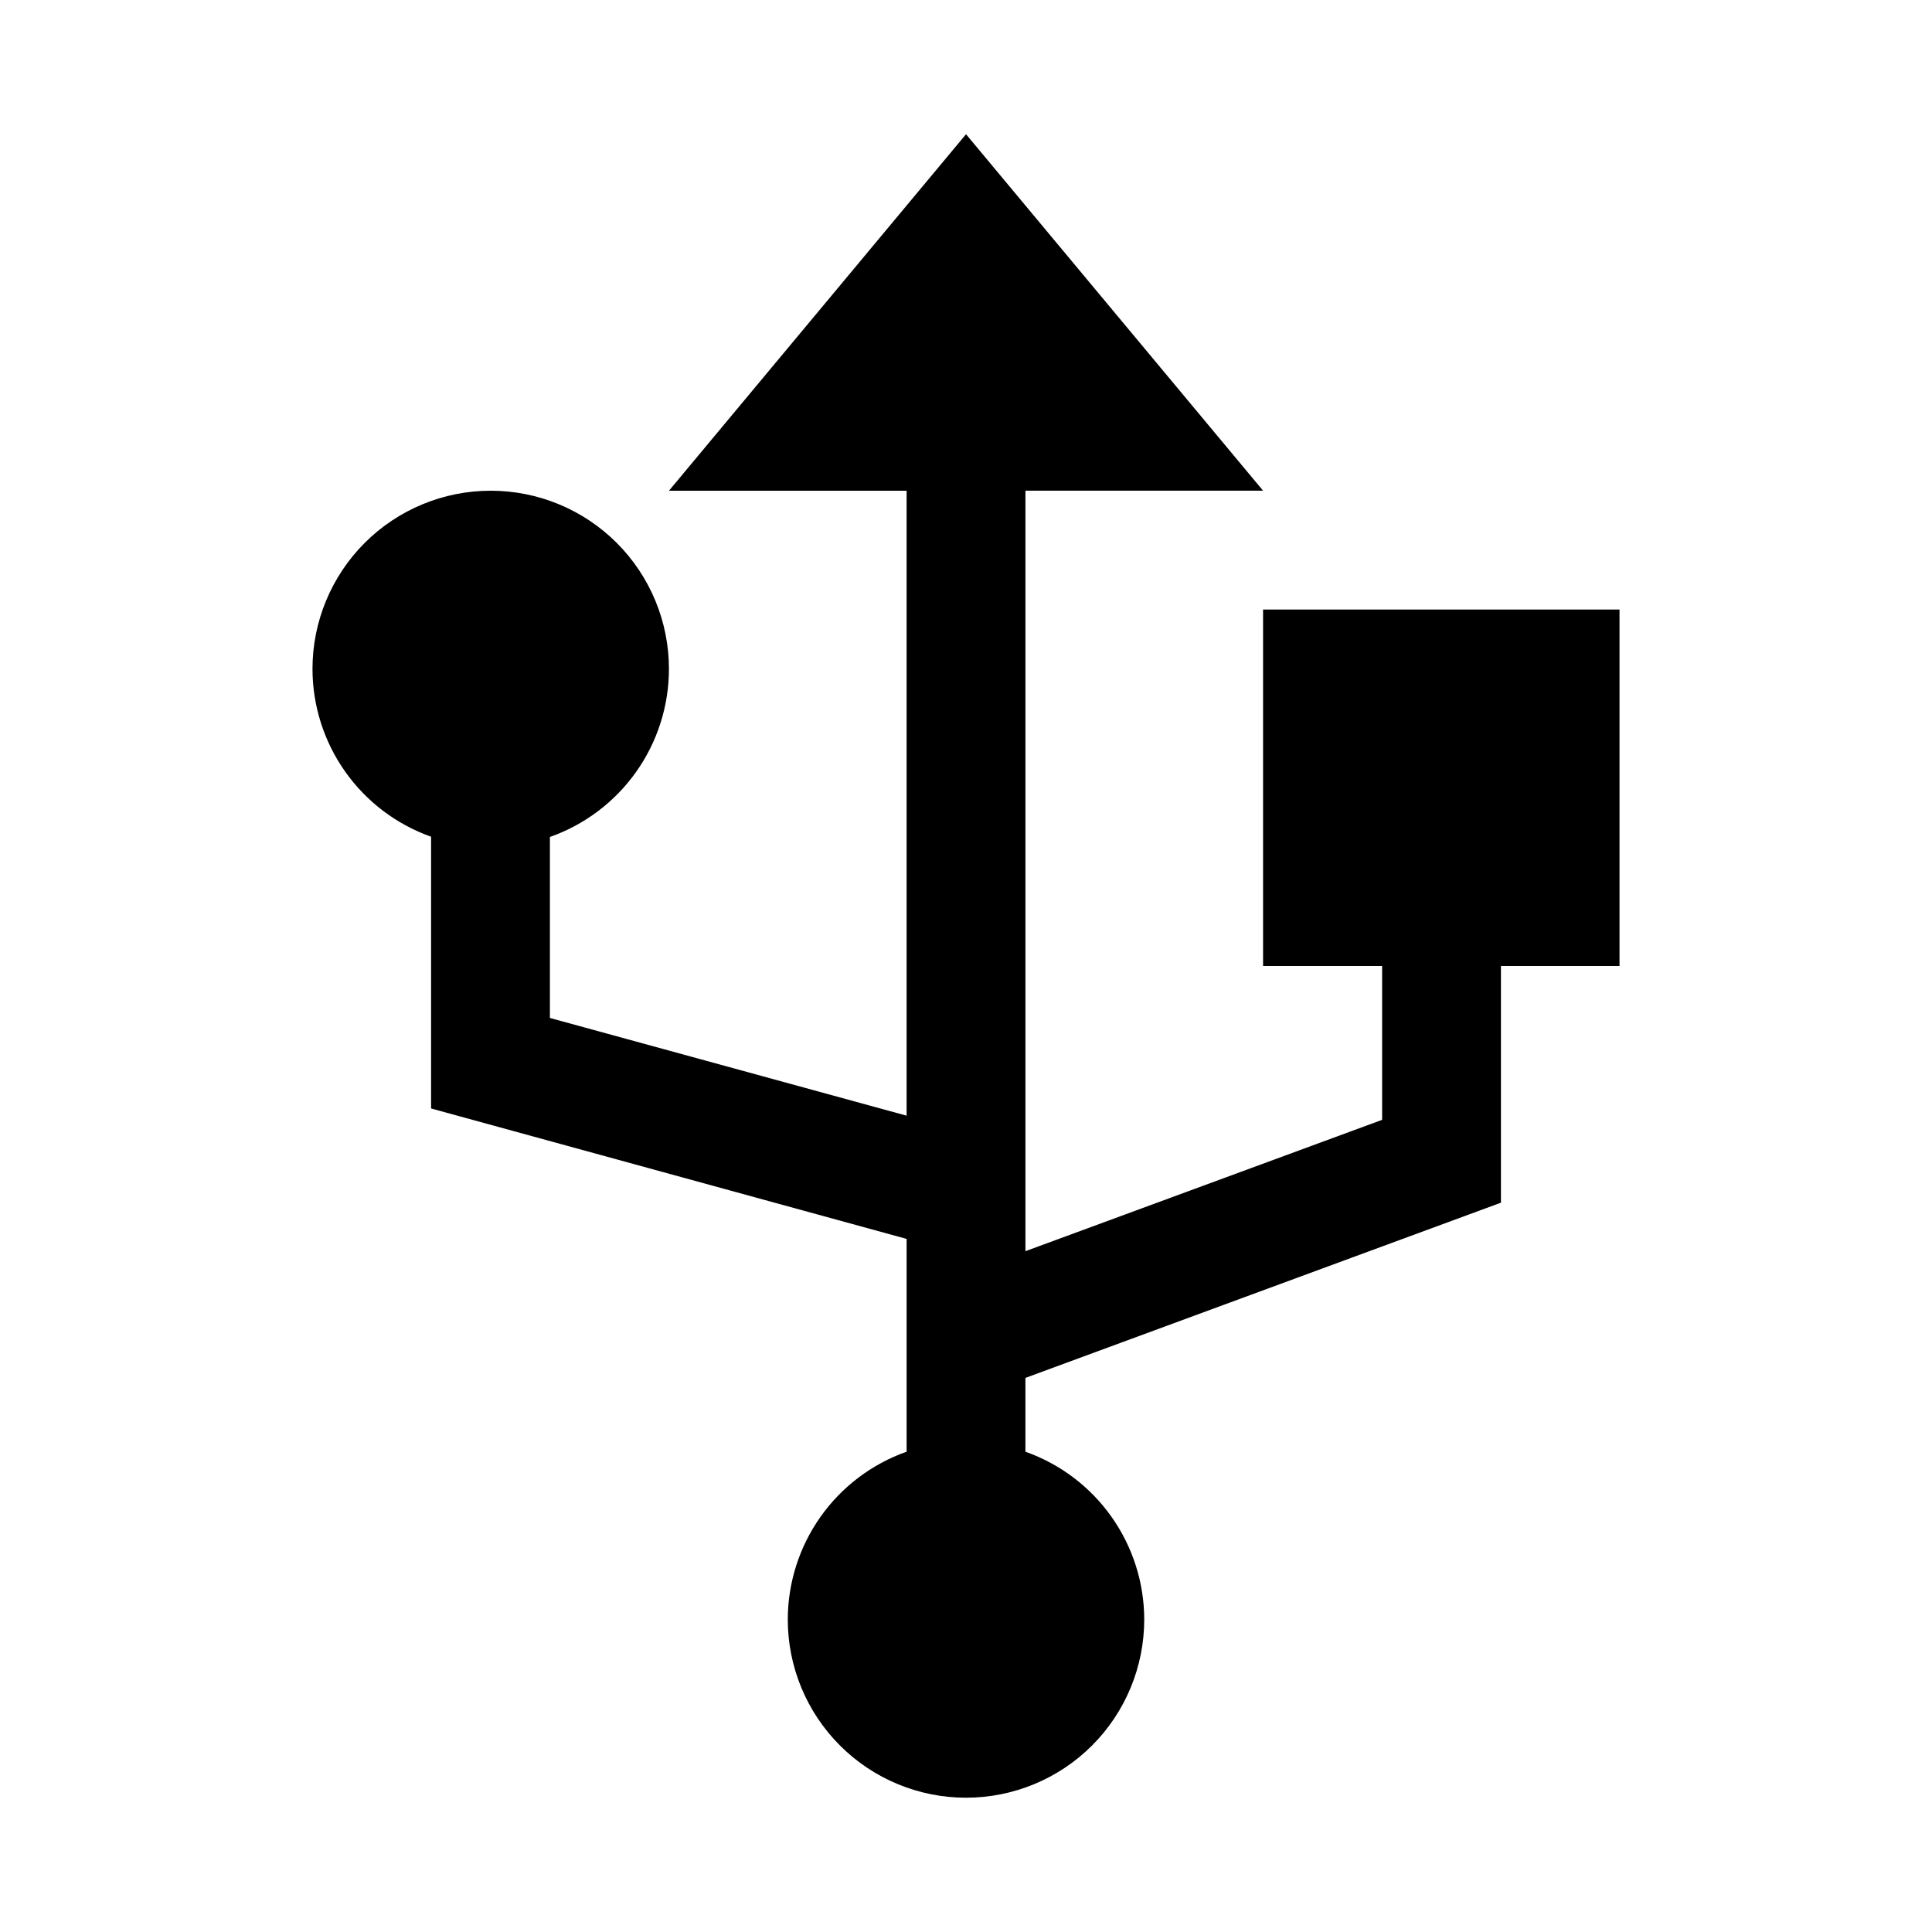
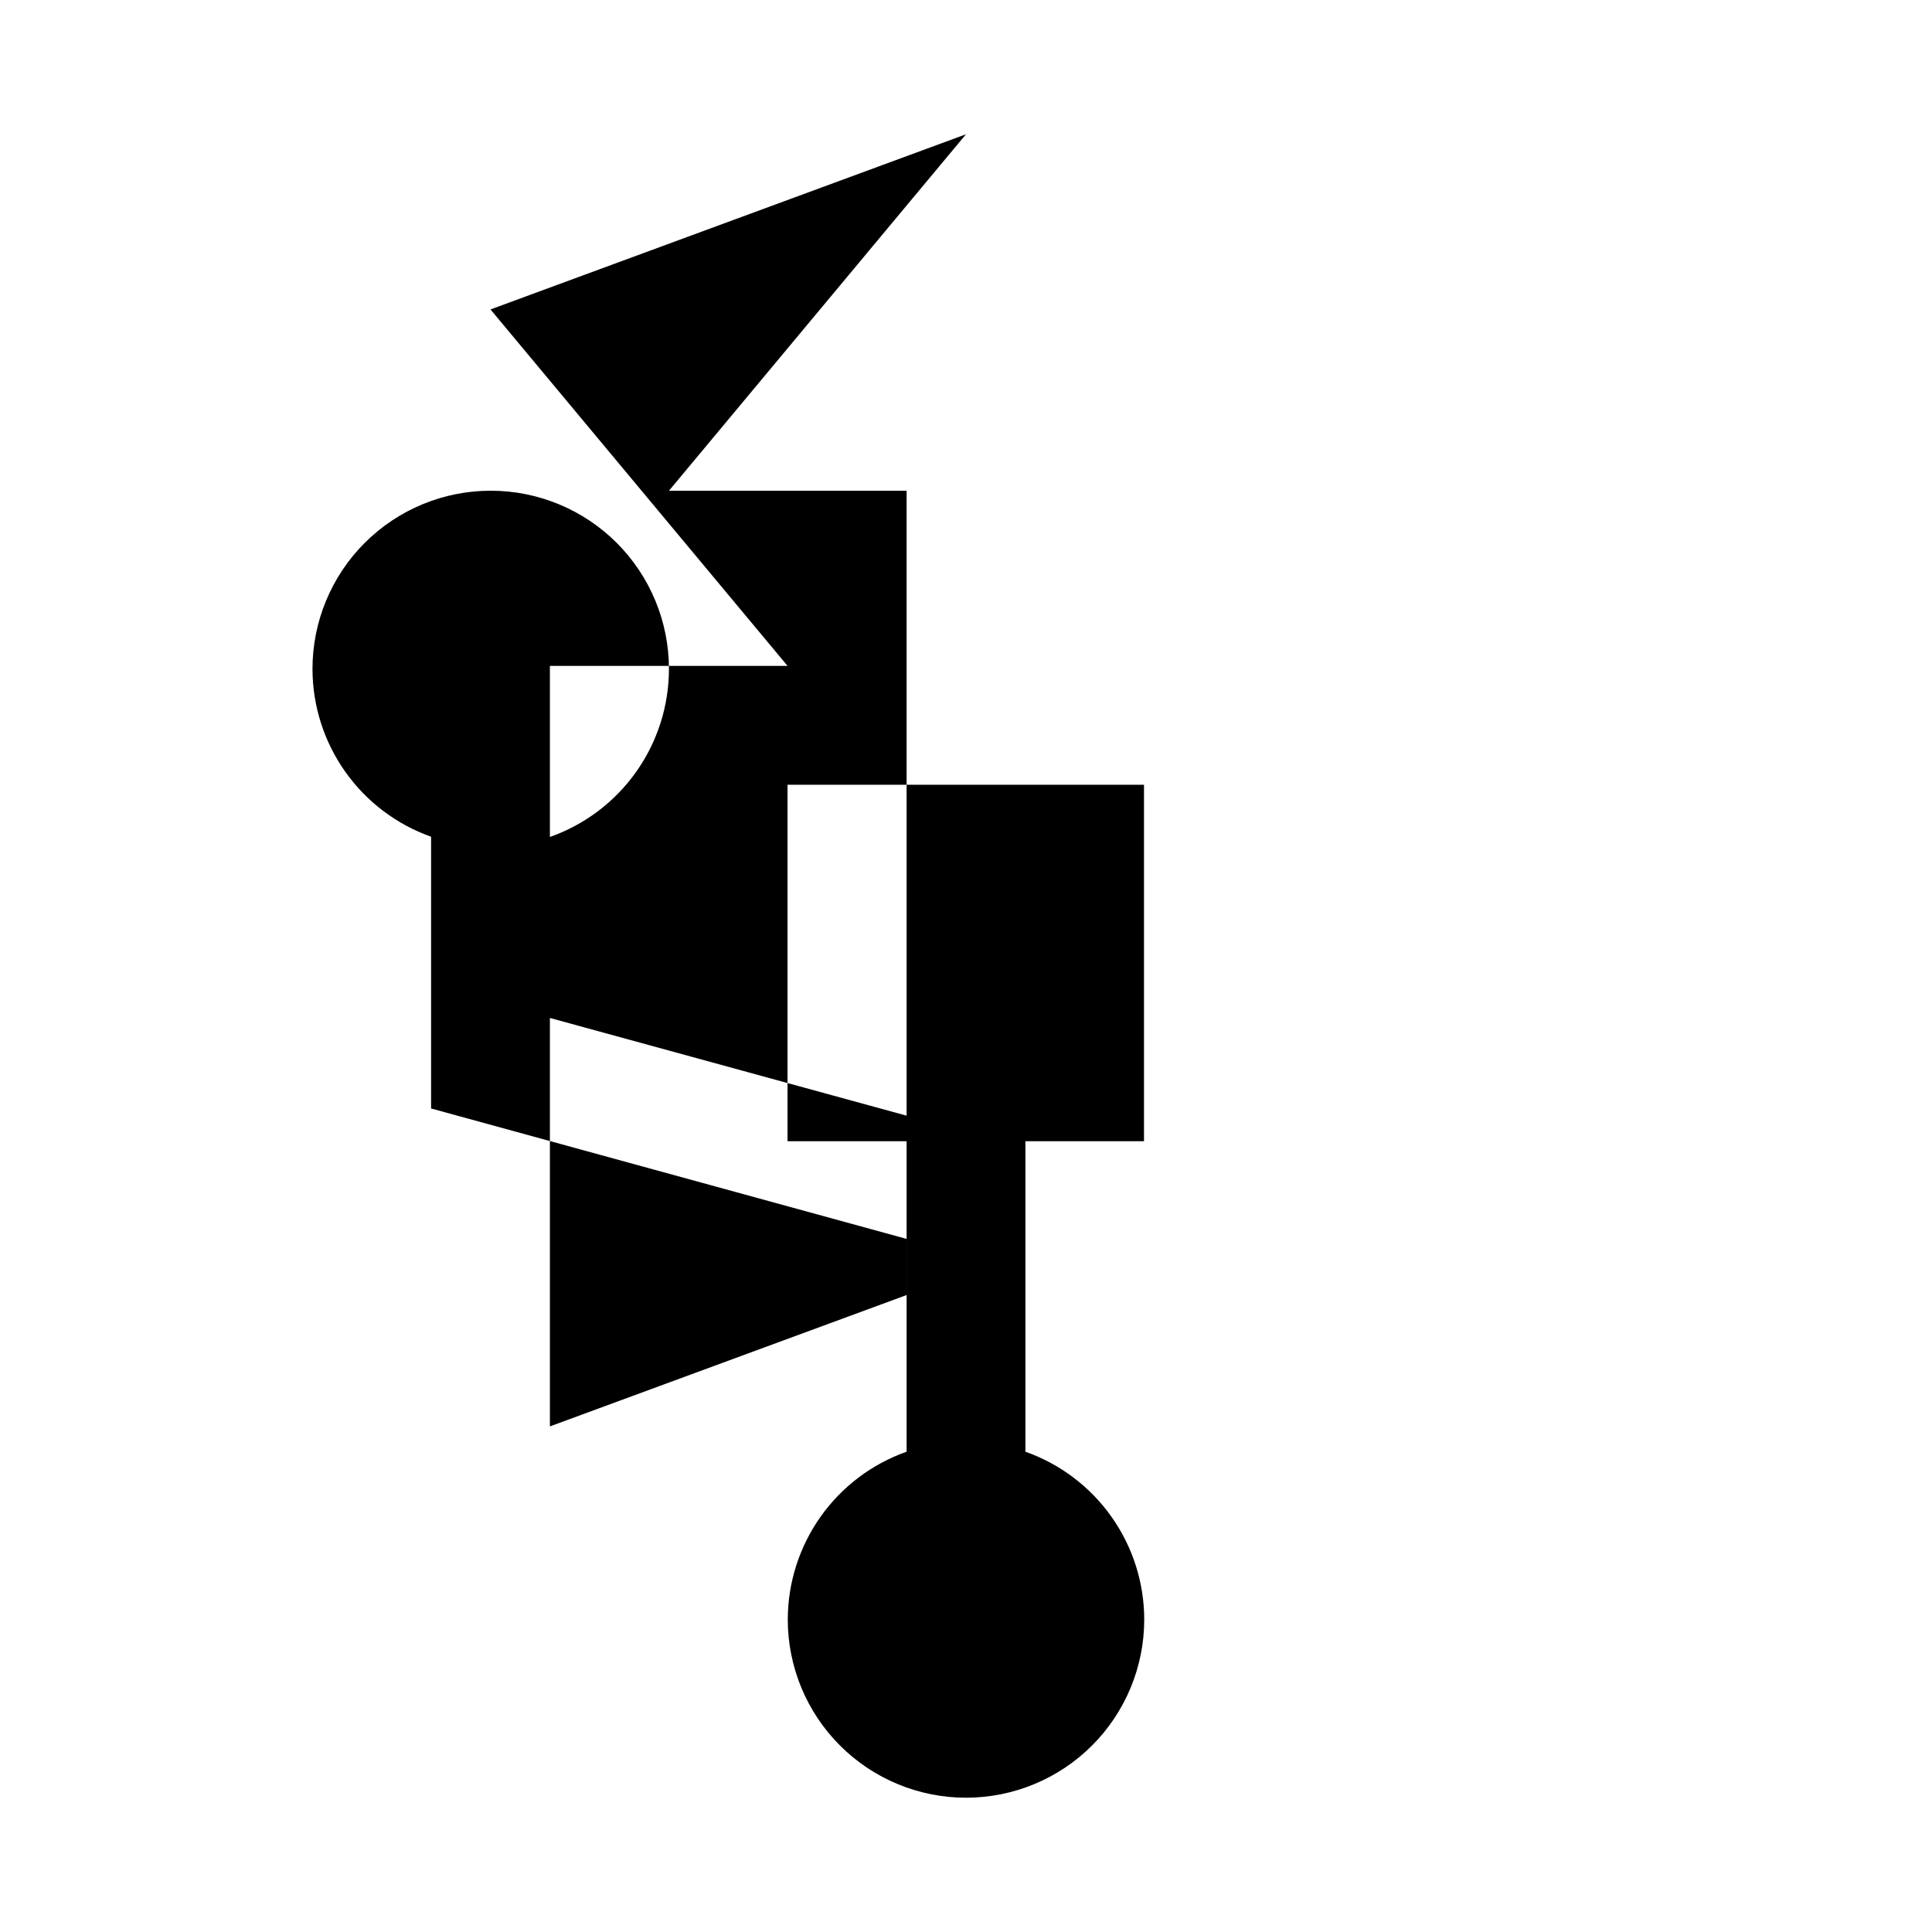
<svg xmlns="http://www.w3.org/2000/svg" fill="#000000" width="800px" height="800px" version="1.1" viewBox="144 144 512 512">
-   <path d="m400 179.58-78.719 94.465h62.977v165.62l-94.527-25.895v-47.969 0.004c9.219-3.246 17.203-9.273 22.855-17.25 5.648-7.973 8.688-17.508 8.691-27.281 0-12.527-4.977-24.539-13.832-33.398-8.859-8.855-20.871-13.832-33.398-13.832s-24.543 4.977-33.398 13.832c-8.859 8.859-13.836 20.871-13.836 33.398 0.012 9.75 3.035 19.258 8.664 27.219 5.625 7.961 13.578 13.984 22.766 17.246v72.016l126.02 34.566v56.395h-0.004c-9.199 3.25-17.164 9.273-22.801 17.234s-8.672 17.473-8.688 27.23c0 12.527 4.977 24.539 13.836 33.398 8.855 8.855 20.871 13.832 33.398 13.832 12.523 0 24.539-4.977 33.398-13.832 8.855-8.859 13.832-20.871 13.832-33.398-0.012-9.758-3.047-19.27-8.688-27.23-5.637-7.961-13.602-13.984-22.801-17.234v-19.559l126.02-46.434v-62.73h31.426v-94.465h-94.465v94.465h31.551v40.773l-94.527 34.809v-201.54h62.977l-78.719-94.465z" />
+   <path d="m400 179.58-78.719 94.465h62.977v165.62l-94.527-25.895v-47.969 0.004c9.219-3.246 17.203-9.273 22.855-17.25 5.648-7.973 8.688-17.508 8.691-27.281 0-12.527-4.977-24.539-13.832-33.398-8.859-8.855-20.871-13.832-33.398-13.832s-24.543 4.977-33.398 13.832c-8.859 8.859-13.836 20.871-13.836 33.398 0.012 9.75 3.035 19.258 8.664 27.219 5.625 7.961 13.578 13.984 22.766 17.246v72.016l126.02 34.566v56.395h-0.004c-9.199 3.25-17.164 9.273-22.801 17.234s-8.672 17.473-8.688 27.23c0 12.527 4.977 24.539 13.836 33.398 8.855 8.855 20.871 13.832 33.398 13.832 12.523 0 24.539-4.977 33.398-13.832 8.855-8.859 13.832-20.871 13.832-33.398-0.012-9.758-3.047-19.27-8.688-27.23-5.637-7.961-13.602-13.984-22.801-17.234v-19.559v-62.73h31.426v-94.465h-94.465v94.465h31.551v40.773l-94.527 34.809v-201.54h62.977l-78.719-94.465z" />
</svg>